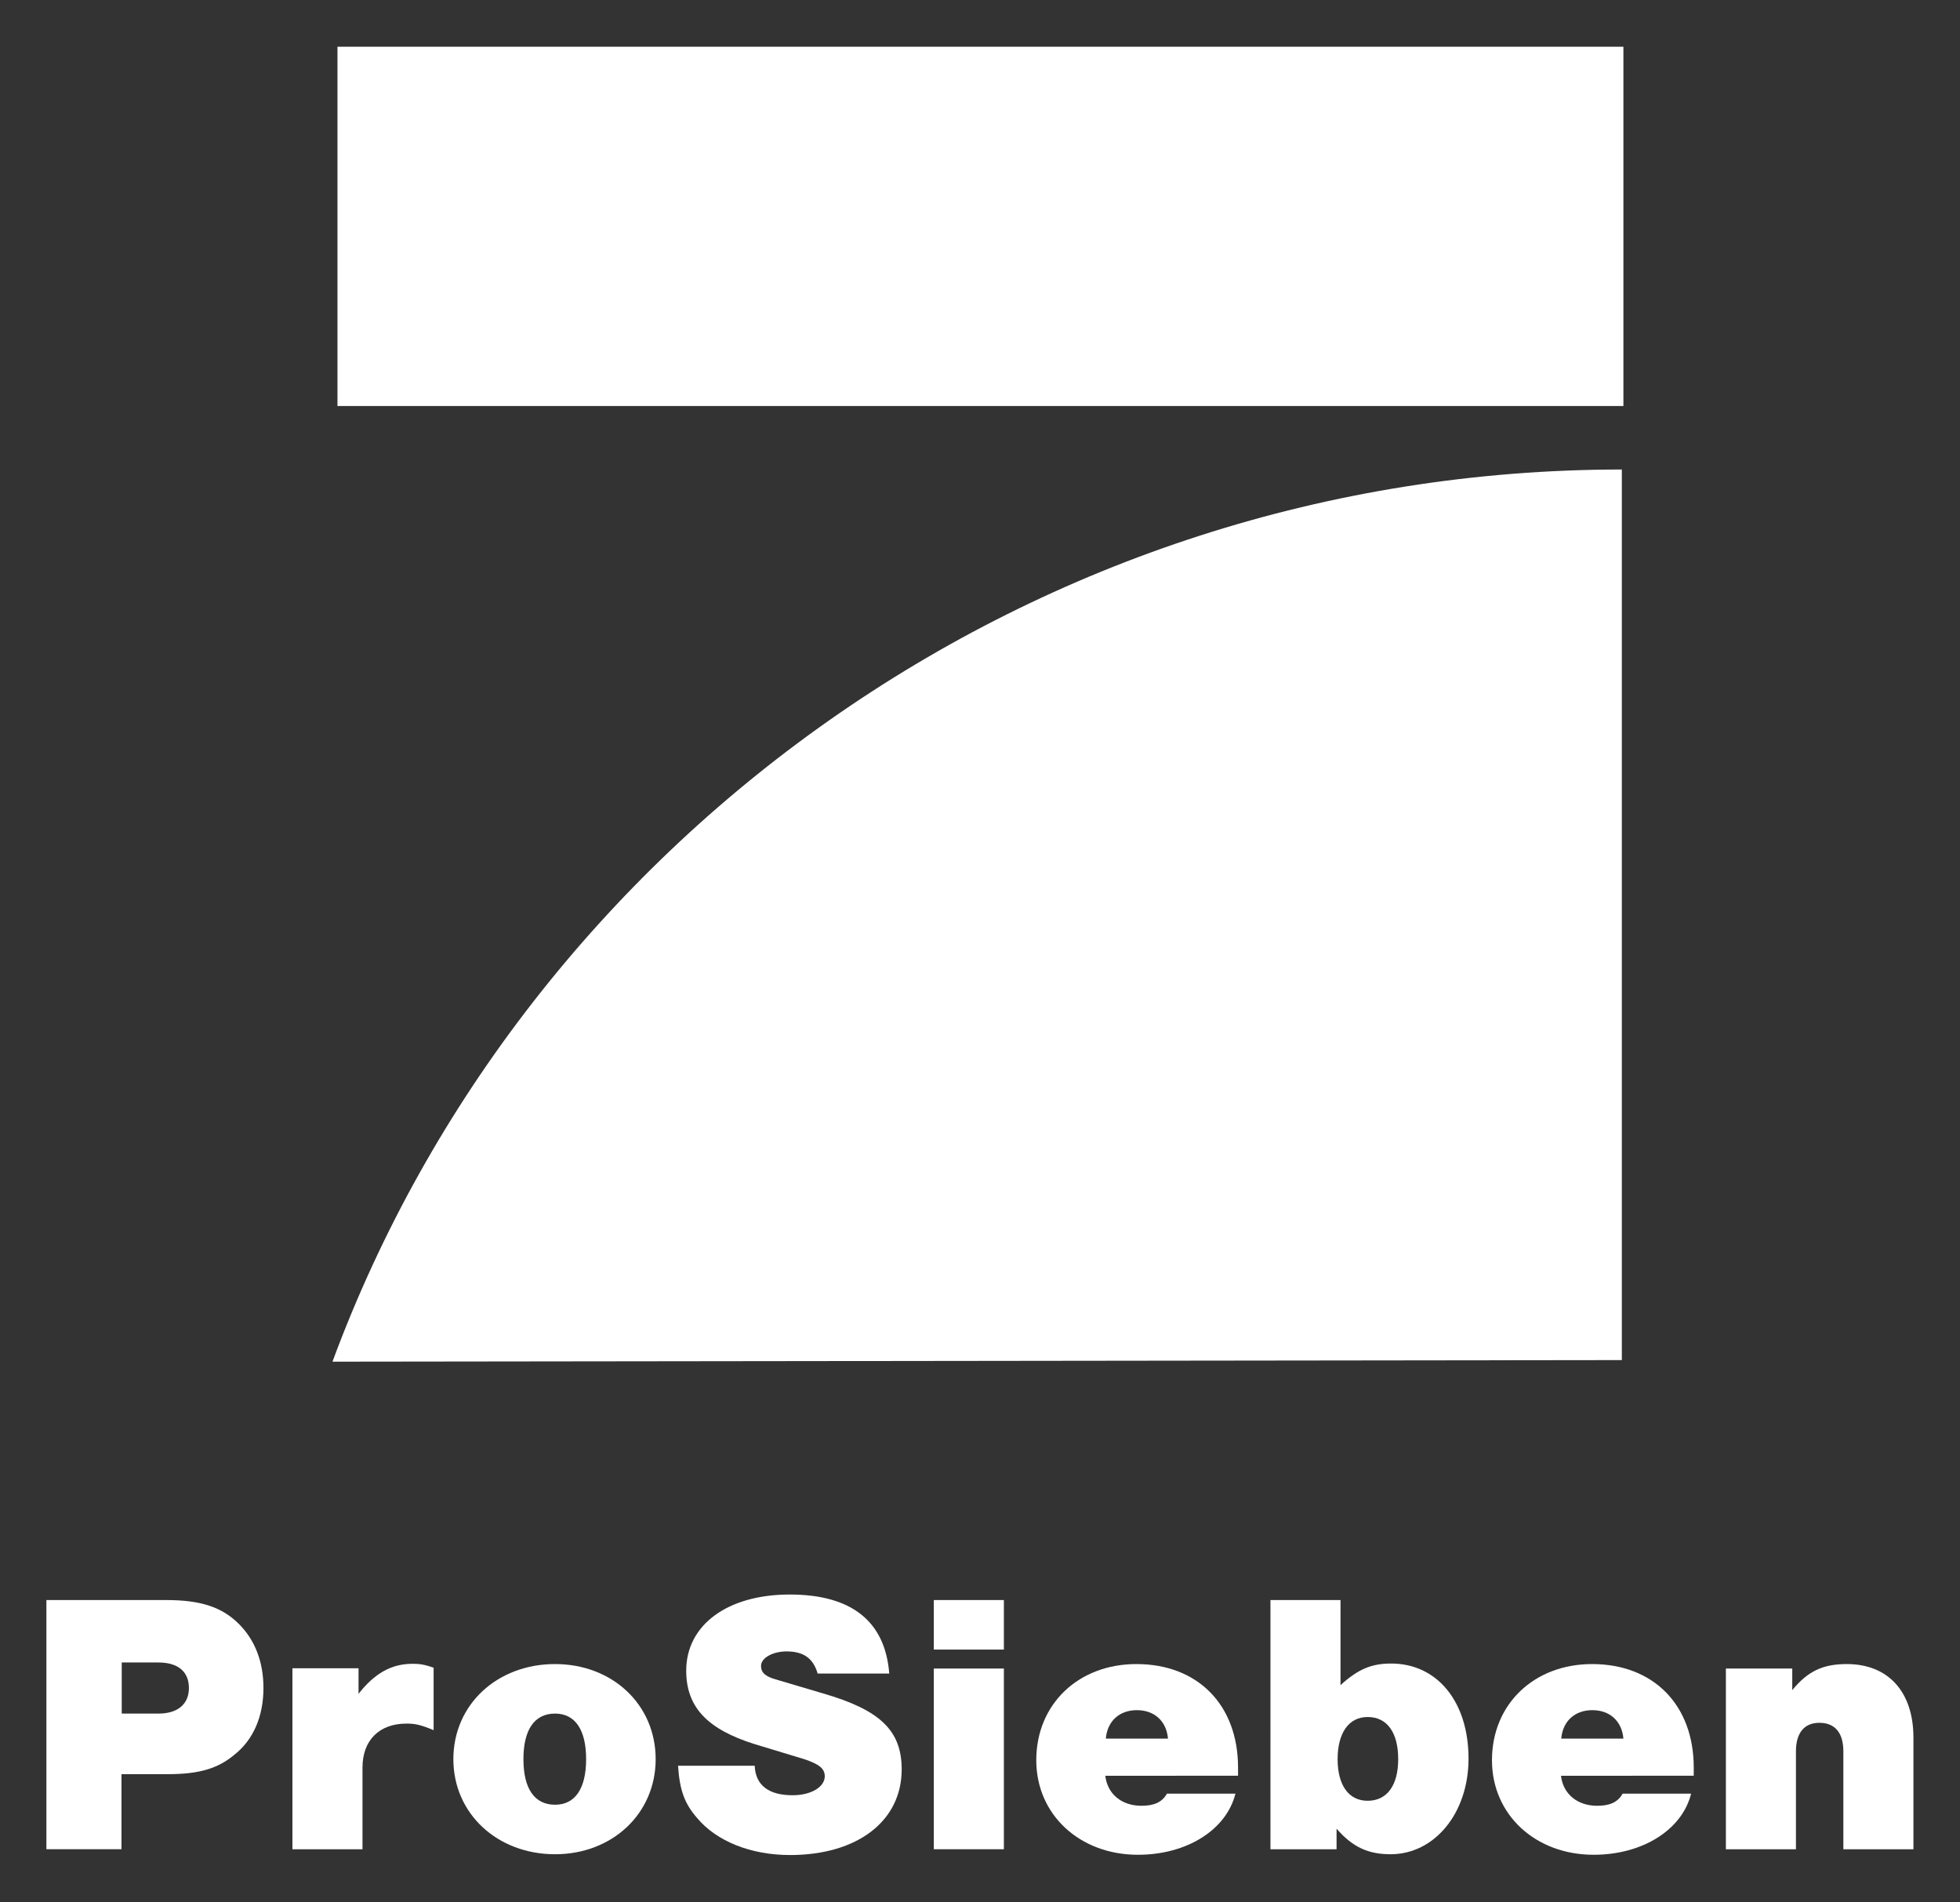
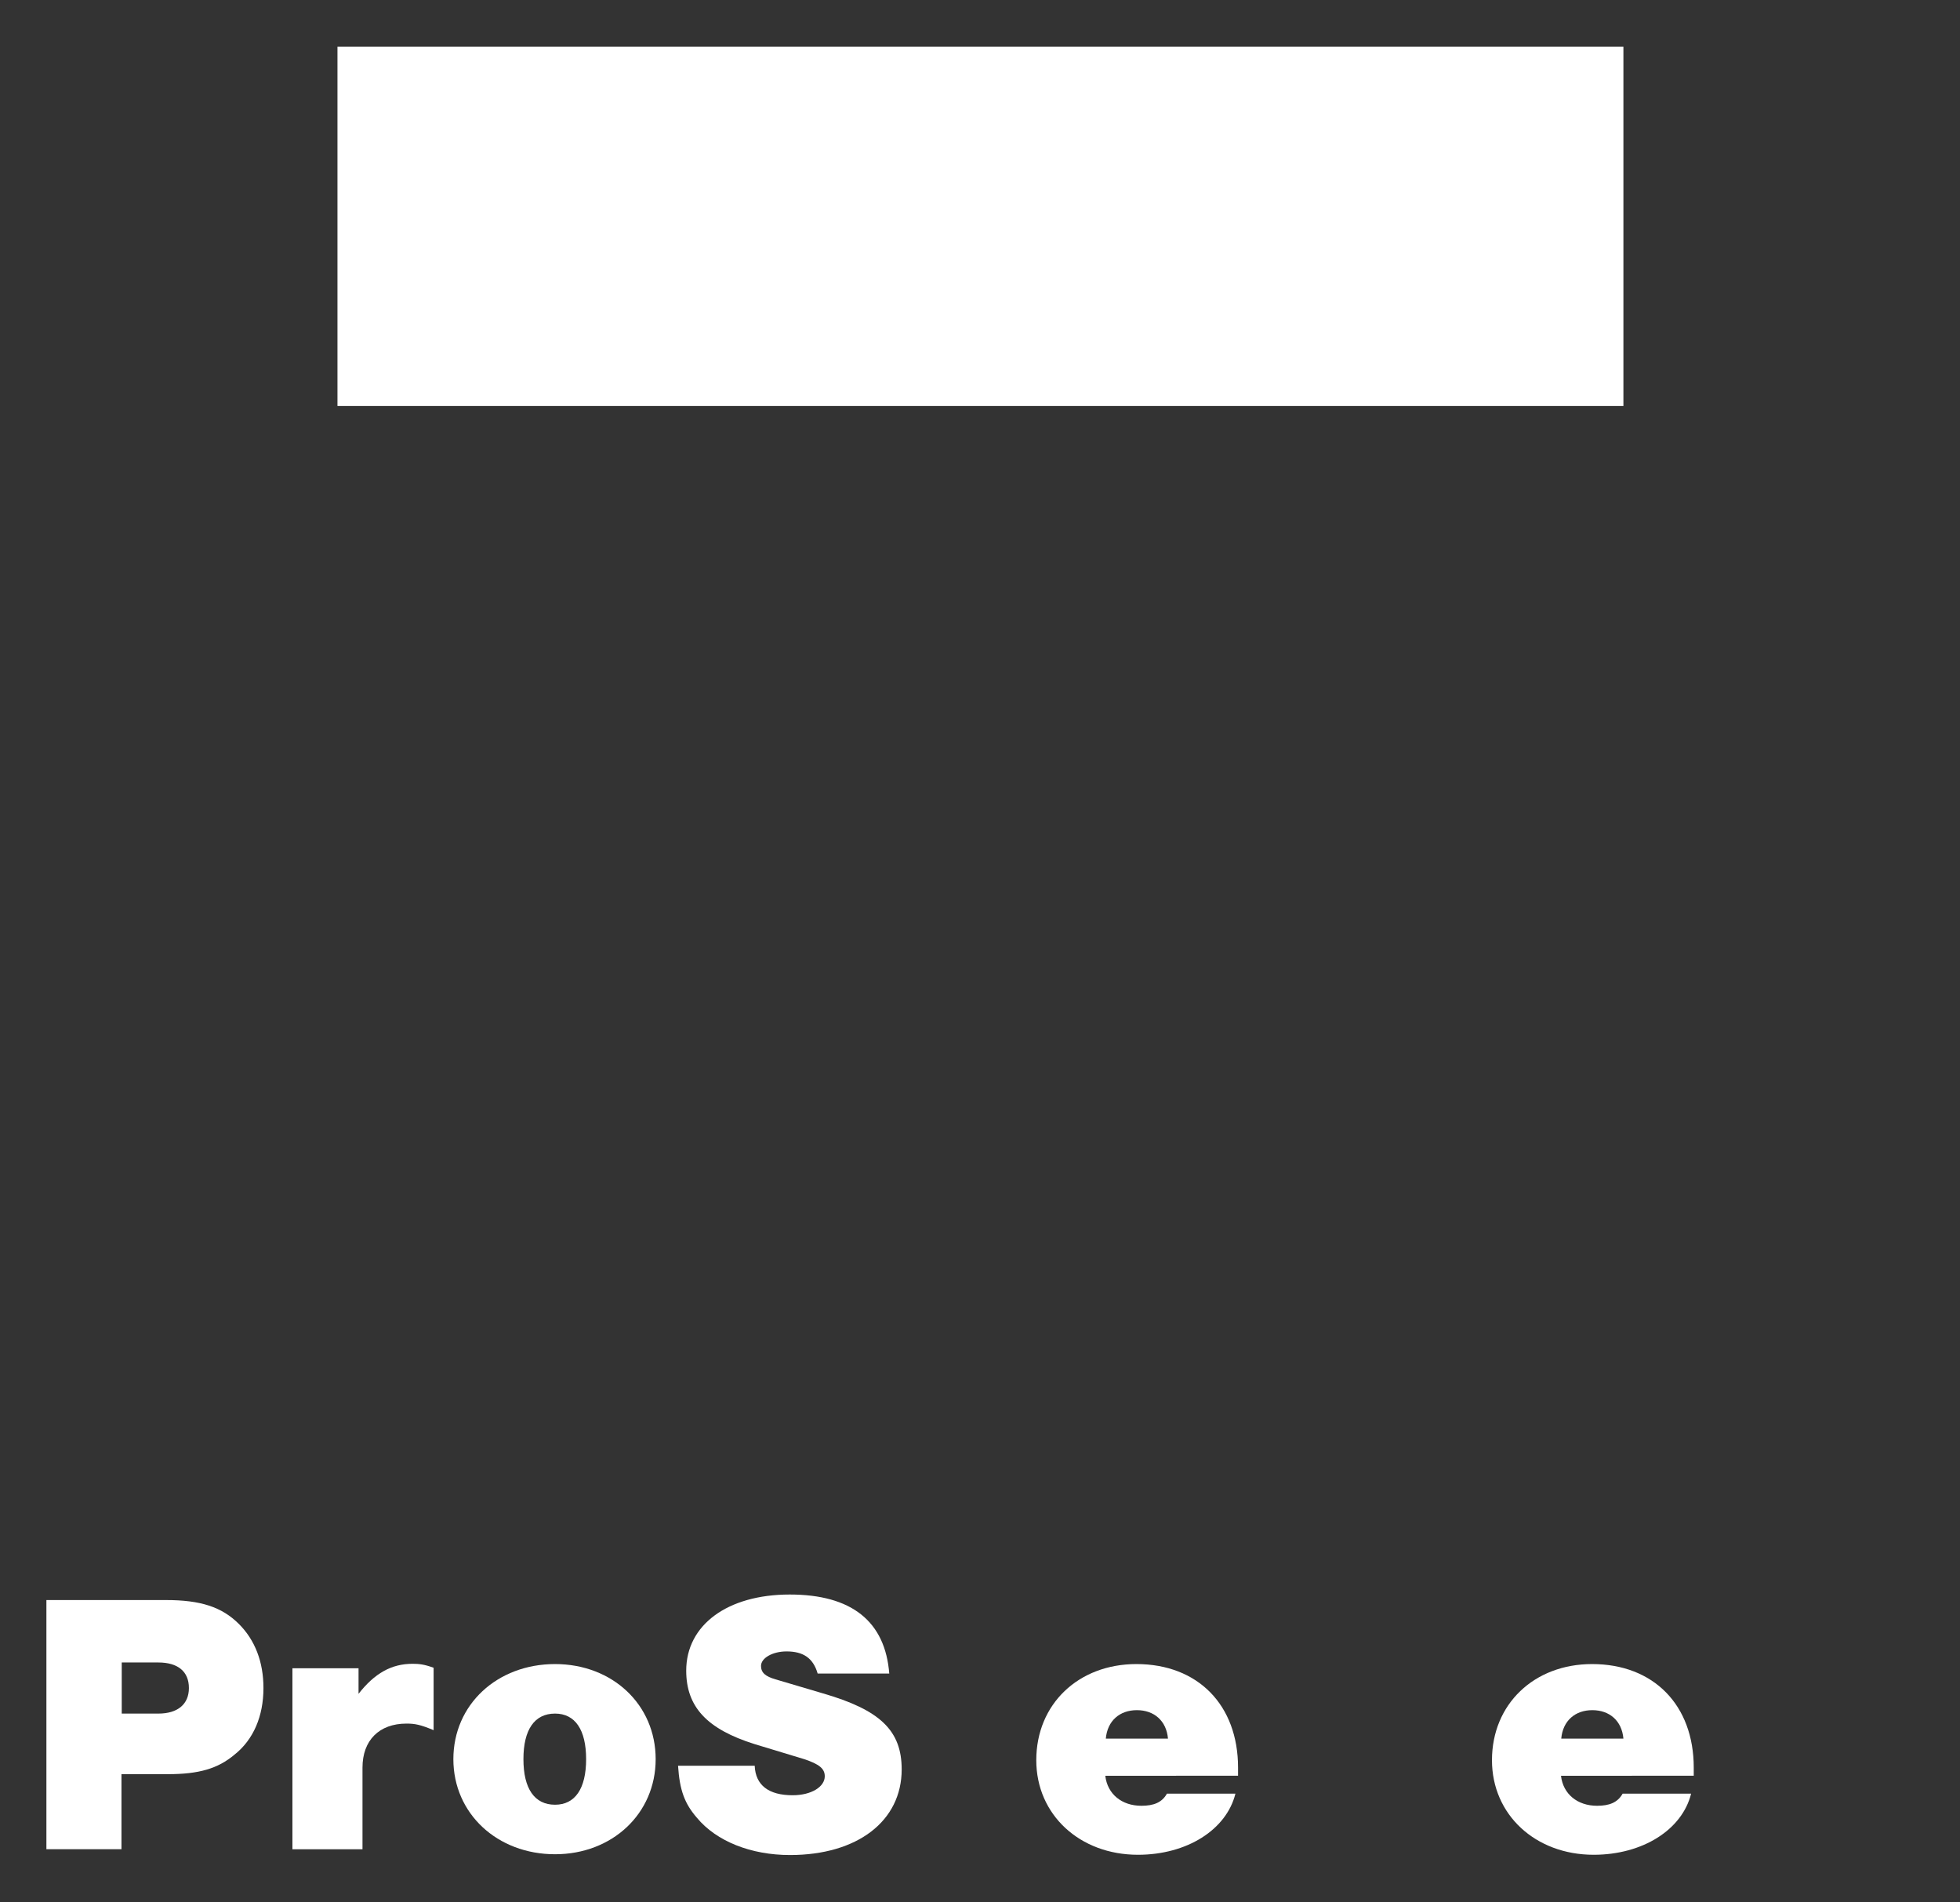
<svg xmlns="http://www.w3.org/2000/svg" id="svg26043" x="0px" y="0px" viewBox="0 0 744.1 722.1" style="enable-background:new 0 0 744.1 722.1;" xml:space="preserve">
  <rect x="0" y="0" width="744.1" height="722.1" fill="#333333" stroke="none" />
  <style type="text/css">	.st0{fill-rule:evenodd;clip-rule:evenodd;fill:#FFFFFF;}	.st1{fill:#FFFFFF;}</style>
  <g id="g13939" transform="translate(-143.983,17.344)">
-     <path id="path12743" class="st0" d="M270.2,499.6c73.1-197.6,266.5-338.7,489.5-338.7v338.1L270.2,499.6" />
    <path id="path12745" class="st1" d="M272.1,0.4h488.2v136.4H272.1V0.4z" />
    <path id="path12747" class="st0" d="M190.2,656.2h17.5c11.8,0,19-2.1,25.3-7.4c7.2-5.7,11-14.6,11-25.3c0-9.9-3.2-18.2-9.3-24.3  c-6.5-6.5-14.6-9.1-27.7-9.1h-45.4v94.6h28.5V656.2z M190.2,633.2v-19.4h13.9c7.4,0,11.6,3.4,11.6,9.7c0,6.1-4.2,9.7-11.6,9.7  H190.2" />
    <path id="path12749" class="st1" d="M255,616.1v68.6h26.6v-31c0-10.3,6.3-16.7,16.7-16.7c3.2,0,5.3,0.4,10.3,2.5v-23.7  c-3.6-1.3-5.5-1.5-8-1.5c-8,0-14.4,3.6-20.5,11.4v-9.7H255" />
    <path id="path12751" class="st0" d="M354.7,614.4c-22,0-38.6,15.4-38.6,36.1c0,20.7,16.7,36.1,38.6,36.1  c21.7,0,38.2-15.4,38.2-36.1C392.9,629.8,376.5,614.4,354.7,614.4z M354.7,633.2c7.6,0,11.8,6.1,11.8,17.3  c0,11.2-4.2,17.3-11.8,17.3c-7.8,0-12-6.1-12-17.3C342.7,639.3,346.9,633.2,354.7,633.2" />
    <path id="path12753" class="st1" d="M481.6,618.2c-1.5-20.1-14.4-30.2-37.8-30.2c-23.7,0-39.3,11.6-39.3,28.9  c0,13.7,7.8,22.2,26,27.9l18.8,5.7c5.7,1.9,7.8,3.6,7.8,6.5c0,4-5.1,7.2-12.2,7.2c-9.1,0-14.1-3.8-14.4-11.2h-29.1  c0.6,9.3,2.5,14.4,7.2,19.8c7.4,8.9,20.5,14.1,35.3,14.1c25.6,0,42.4-12.9,42.4-32.5c0-14.8-8.2-22.6-30-28.9l-17.9-5.3  c-3.8-1.1-5.5-2.5-5.5-5.1c0-3,4.4-5.5,9.7-5.5c6.3,0,10.1,2.5,11.8,8.4H481.6" />
-     <path id="path12755" class="st0" d="M498.5,684.7h26.6v-68.6h-26.6V684.7z M498.5,608.9h26.6v-18.8h-26.6V608.9z" />
    <path id="path12757" class="st0" d="M614,656.9v-3.2c0-23.7-15.2-39.3-38.6-39.3c-22,0-38,15.2-38,36.5c0,20.7,16.5,35.9,38.6,35.9  c18.6,0,33.6-9.5,37-23.2h-26c-1.9,3.4-5.1,4.6-9.7,4.6c-7.4,0-12.9-4.4-13.7-11.4H614z M563.8,642.7c0.6-6.8,5.3-10.8,11.8-10.8  c6.5,0,11.2,4,11.8,10.8H563.8" />
-     <path id="path12759" class="st0" d="M626.3,684.7h25.1v-7.8c6.1,7,12,9.7,20.5,9.7c16.7,0,29.6-15.6,29.6-36.3  c0-21.5-11.8-36.1-29.4-36.1c-7.4,0-12.5,2.1-19.2,8.2v-32.3h-26.6V684.7z M663.2,634.5c7.4,0,11.6,5.9,11.6,16  c0,9.9-4.2,15.8-11.6,15.8c-7.2,0-11.4-5.9-11.4-15.8C651.8,640.6,656,634.5,663.2,634.5" />
    <path id="path12761" class="st0" d="M787,656.9v-3.2c0-23.7-15.2-39.3-38.6-39.3c-22,0-38,15.2-38,36.5c0,20.7,16.5,35.9,38.6,35.9  c18.6,0,33.6-9.5,37-23.2h-26c-1.9,3.4-5.1,4.6-9.7,4.6c-7.4,0-12.9-4.4-13.7-11.4H787z M736.7,642.7c0.6-6.8,5.3-10.8,11.8-10.8  c6.5,0,11.2,4,11.8,10.8H736.7" />
-     <path id="path12763" class="st1" d="M799.2,616.1v68.6h26.6v-37.2c0-7,3.2-10.8,8.9-10.8c5.9,0,9.1,3.8,9.1,10.8v37.2h26.6v-42.4  c0-17.3-9.5-27.9-25.3-27.9c-9.1,0-14.8,2.7-20.7,9.9v-8.2H799.2" />
  </g>
</svg>